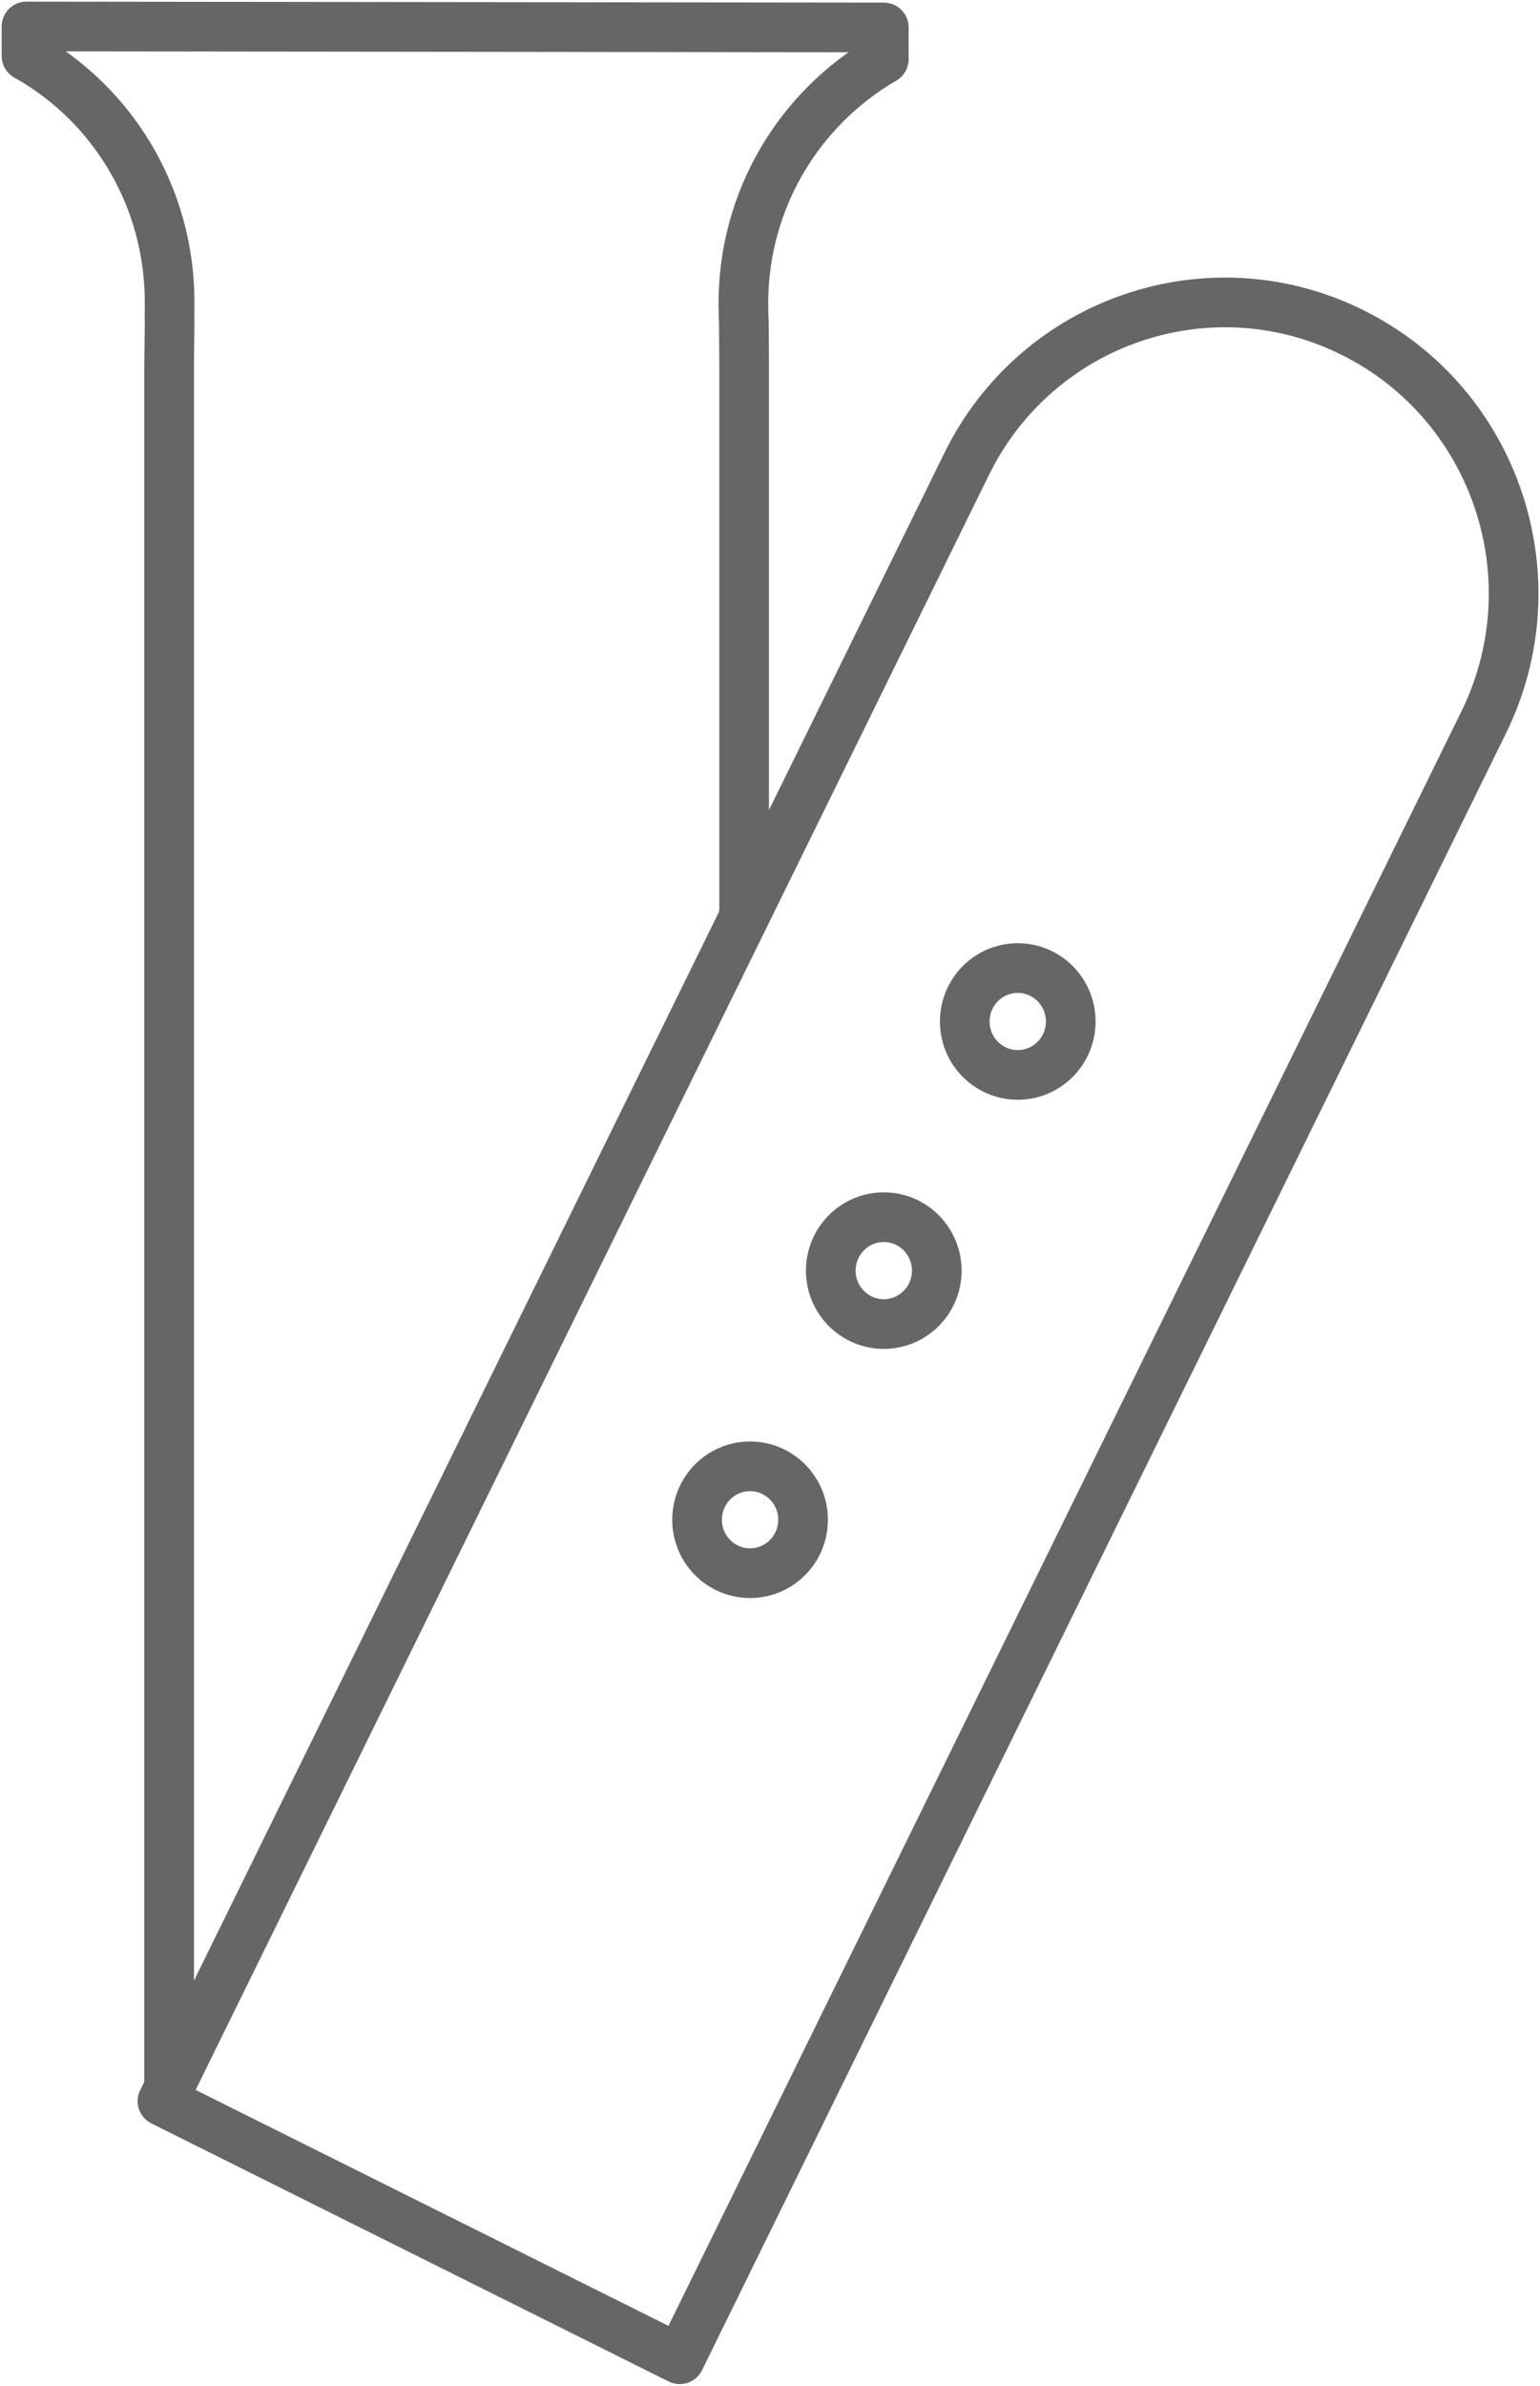
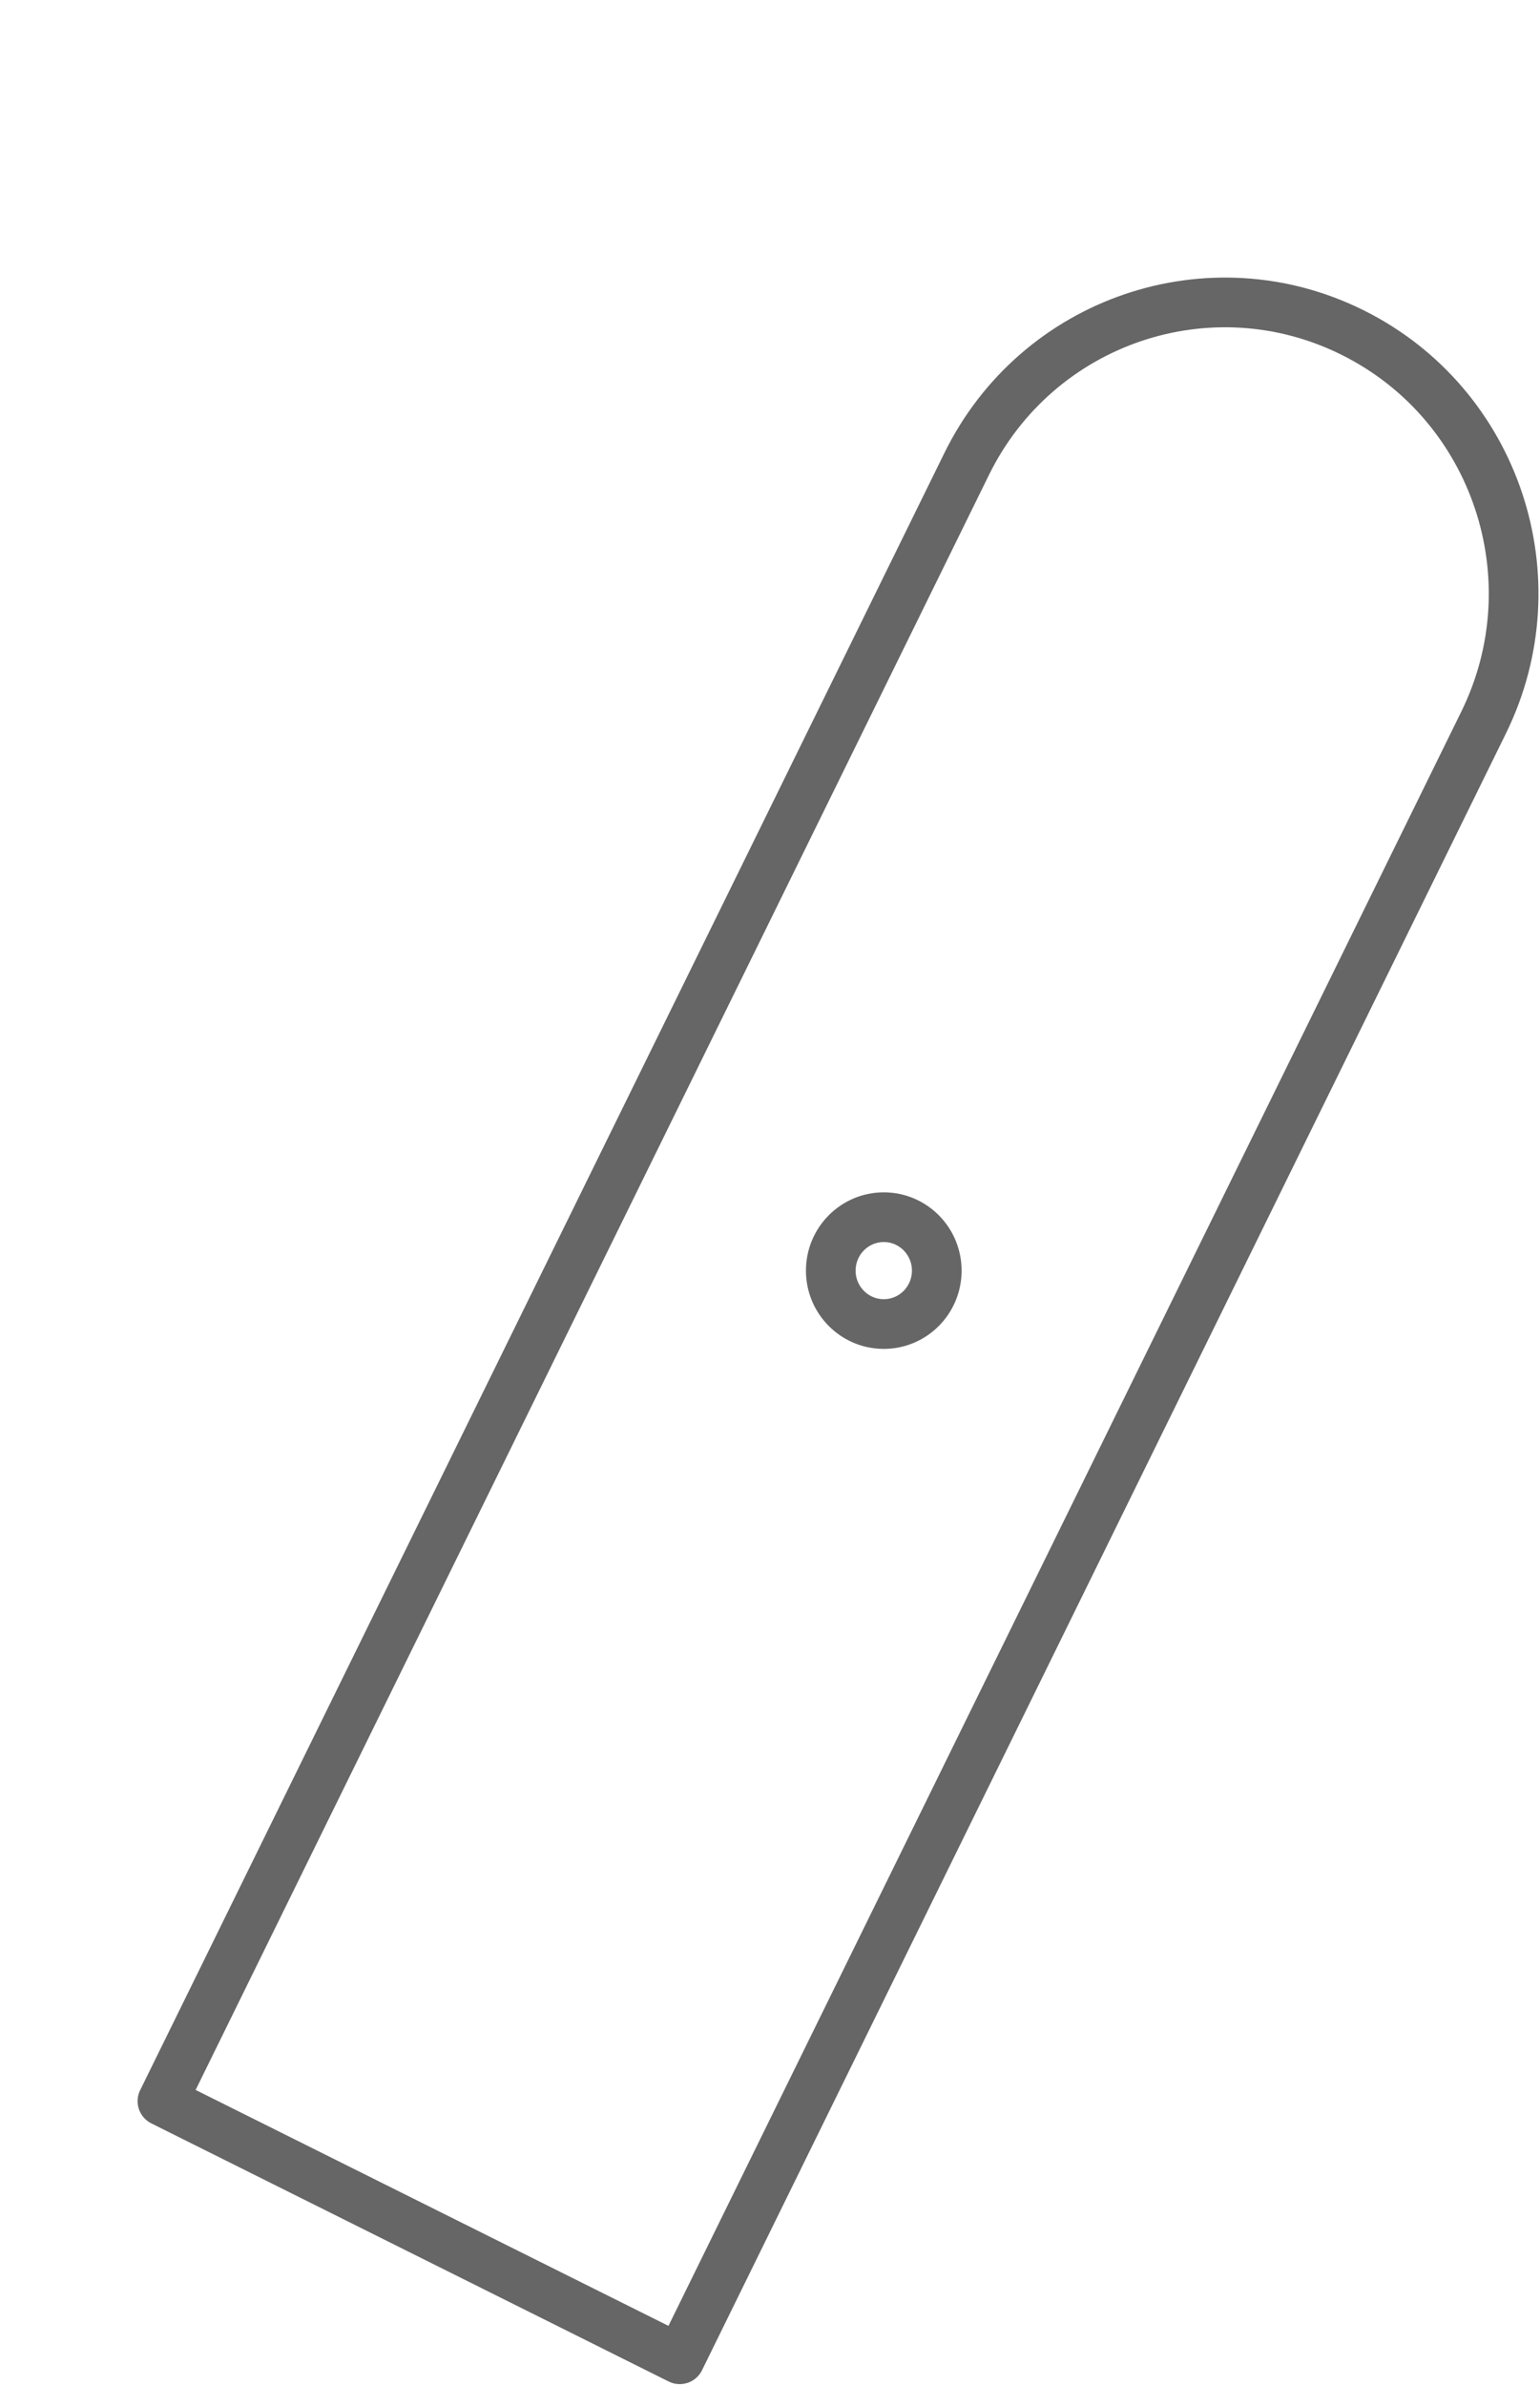
<svg xmlns="http://www.w3.org/2000/svg" width="62" height="96" viewBox="0 0 62 96" fill="none">
-   <path d="M29.958 36.881V14.654L29.948 13.007C29.938 12.746 29.928 12.485 29.928 12.213C29.928 8.005 32.201 4.339 35.581 2.38V1.105L1.067 1.065V2.25C4.526 4.188 6.839 7.915 6.829 12.193C6.829 12.465 6.819 12.726 6.829 12.977L6.809 14.654V84.54" stroke="#666666" stroke-width="2" stroke-linecap="round" stroke-linejoin="round" />
  <path d="M54.473 13.389C48.721 10.516 41.752 12.886 38.911 18.682L6.54 84.54L27.366 94.925L59.727 29.077C62.578 23.282 60.225 16.261 54.473 13.389Z" stroke="#666666" stroke-width="2" stroke-linecap="round" stroke-linejoin="round" />
-   <path d="M30.197 63.297C31.376 63.297 32.331 62.335 32.331 61.148C32.331 59.961 31.376 58.998 30.197 58.998C29.019 58.998 28.064 59.961 28.064 61.148C28.064 62.335 29.019 63.297 30.197 63.297Z" stroke="#666666" stroke-width="2" stroke-linecap="round" />
-   <path d="M35.581 53.273C36.759 53.273 37.714 52.311 37.714 51.124C37.714 49.937 36.759 48.974 35.581 48.974C34.403 48.974 33.447 49.937 33.447 51.124C33.447 52.311 34.403 53.273 35.581 53.273Z" stroke="#666666" stroke-width="2" stroke-linecap="round" />
-   <path d="M40.974 43.249C42.153 43.249 43.108 42.287 43.108 41.1C43.108 39.913 42.153 38.95 40.974 38.95C39.796 38.95 38.841 39.913 38.841 41.1C38.841 42.287 39.796 43.249 40.974 43.249Z" stroke="#666666" stroke-width="2" stroke-linecap="round" />
+   <path d="M35.581 53.273C36.759 53.273 37.714 52.311 37.714 51.124C37.714 49.937 36.759 48.974 35.581 48.974C34.403 48.974 33.447 49.937 33.447 51.124C33.447 52.311 34.403 53.273 35.581 53.273" stroke="#666666" stroke-width="2" stroke-linecap="round" />
</svg>